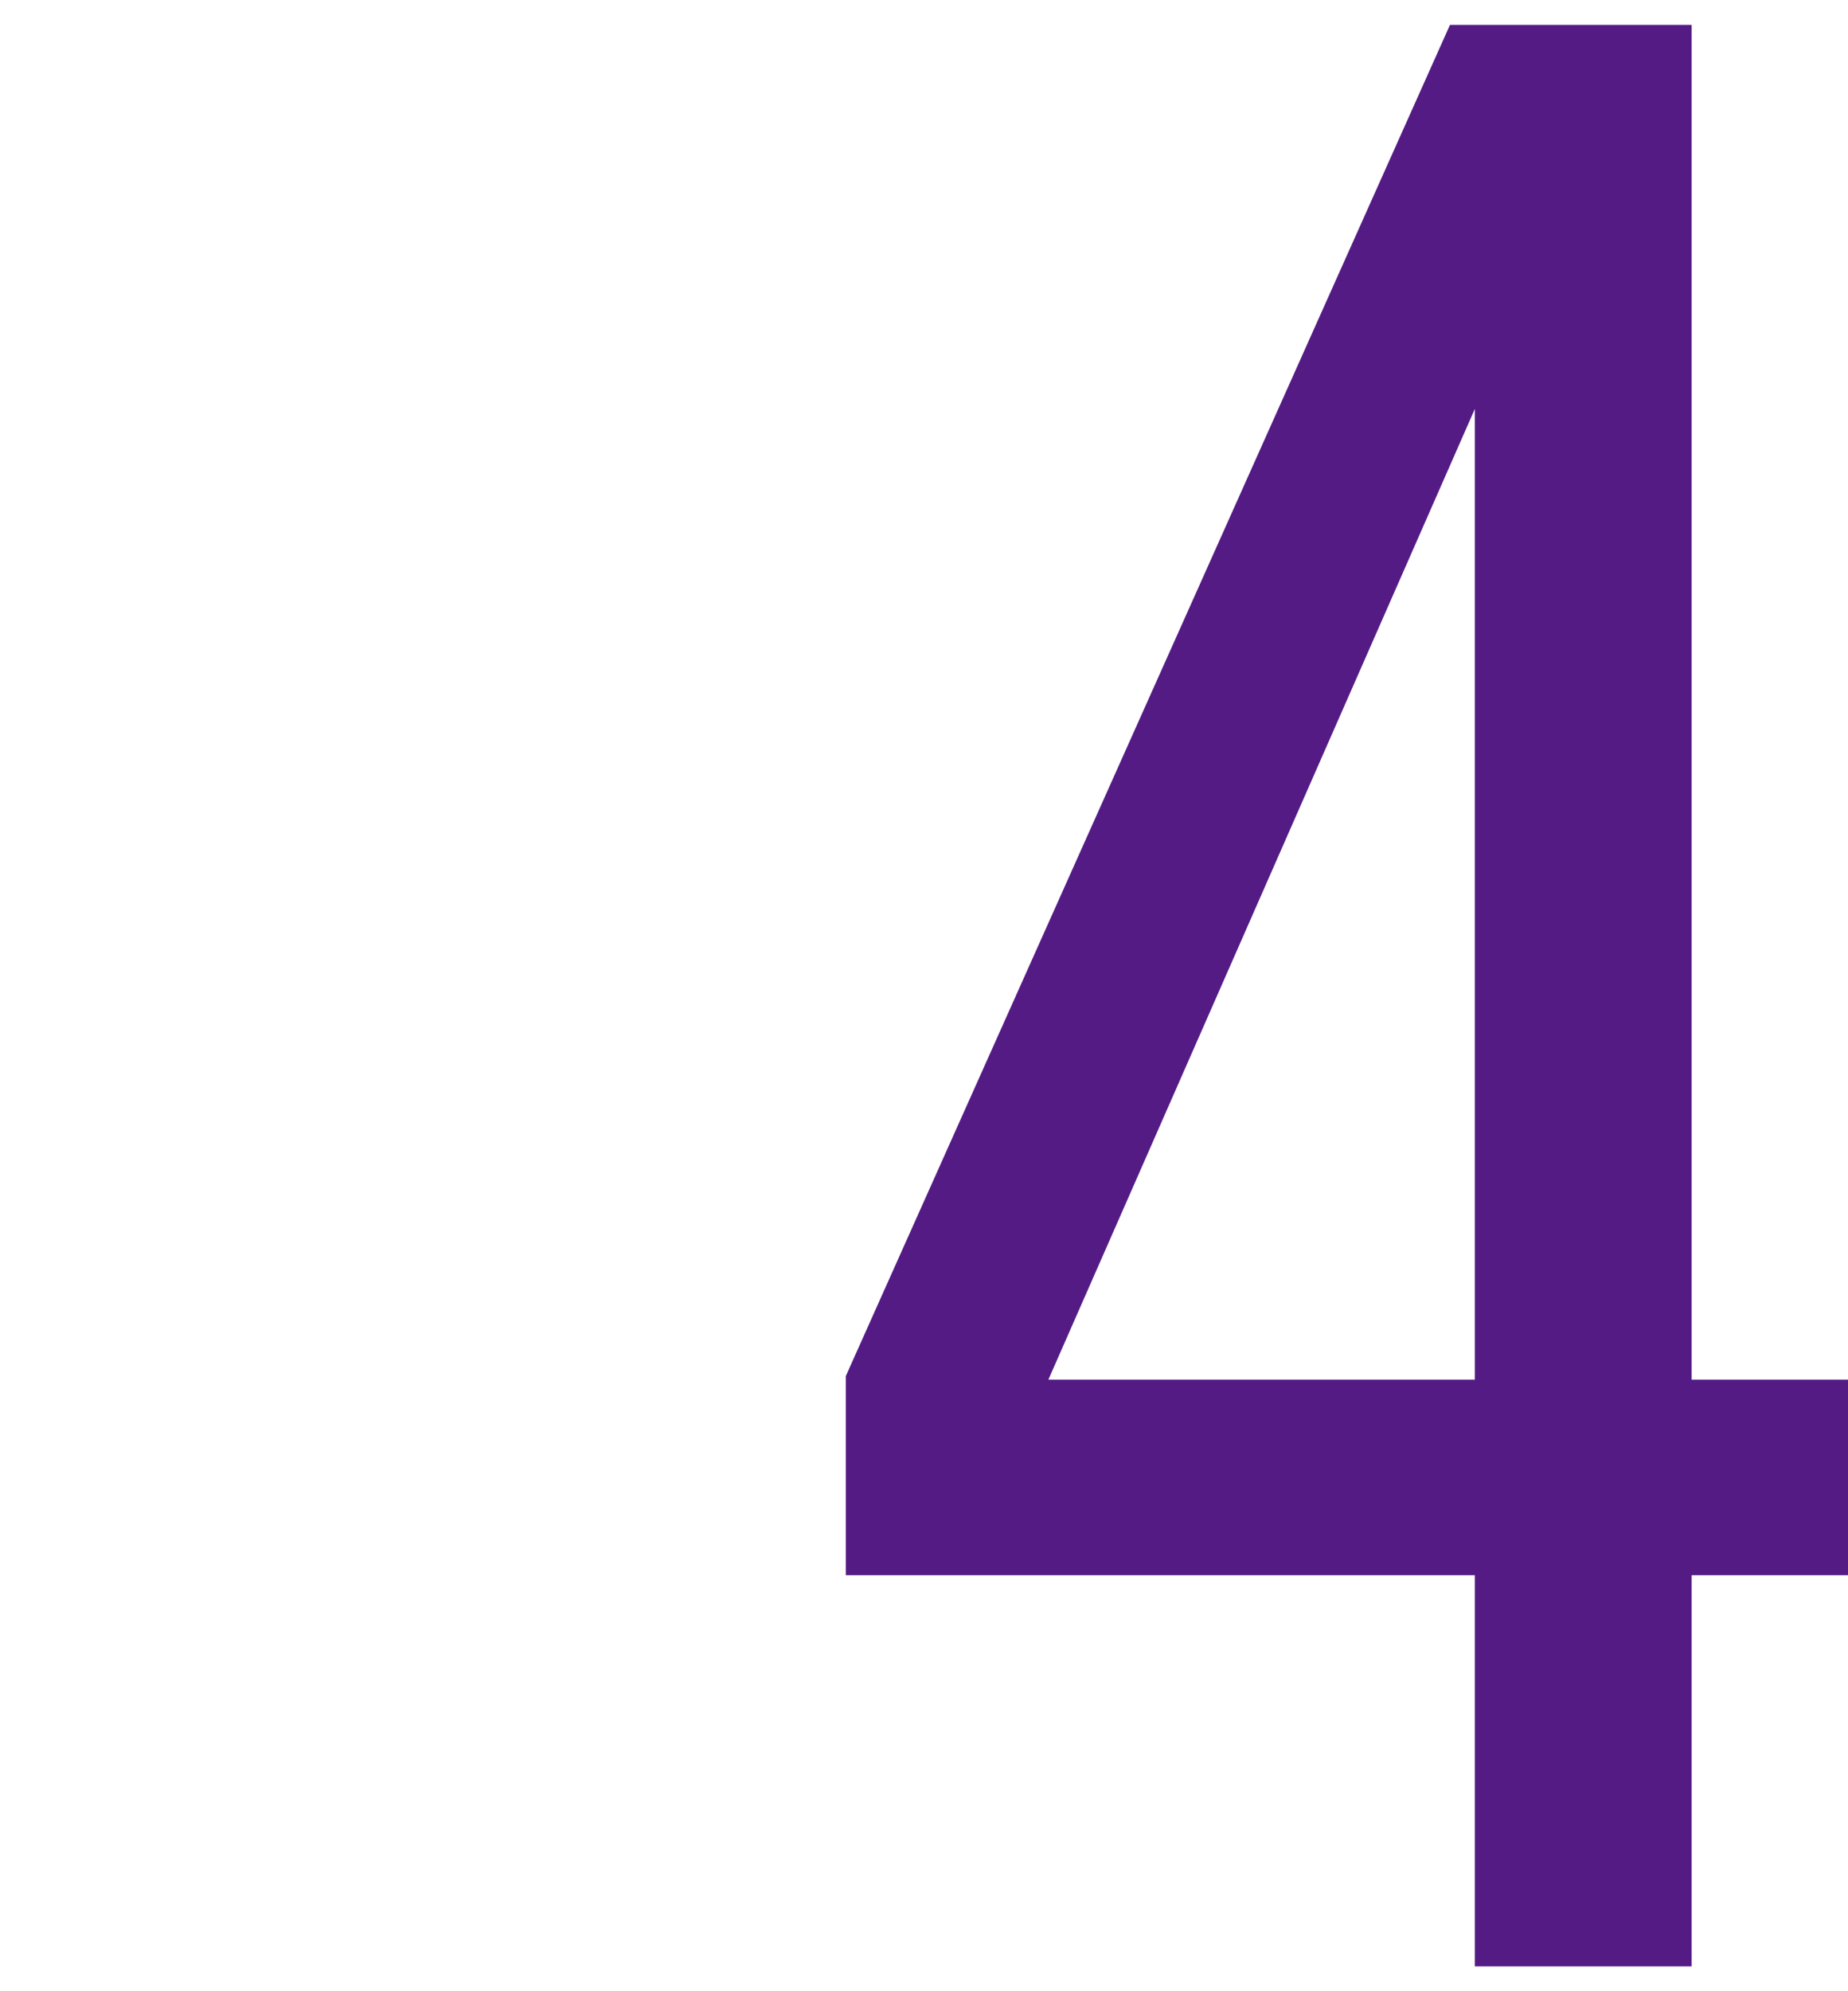
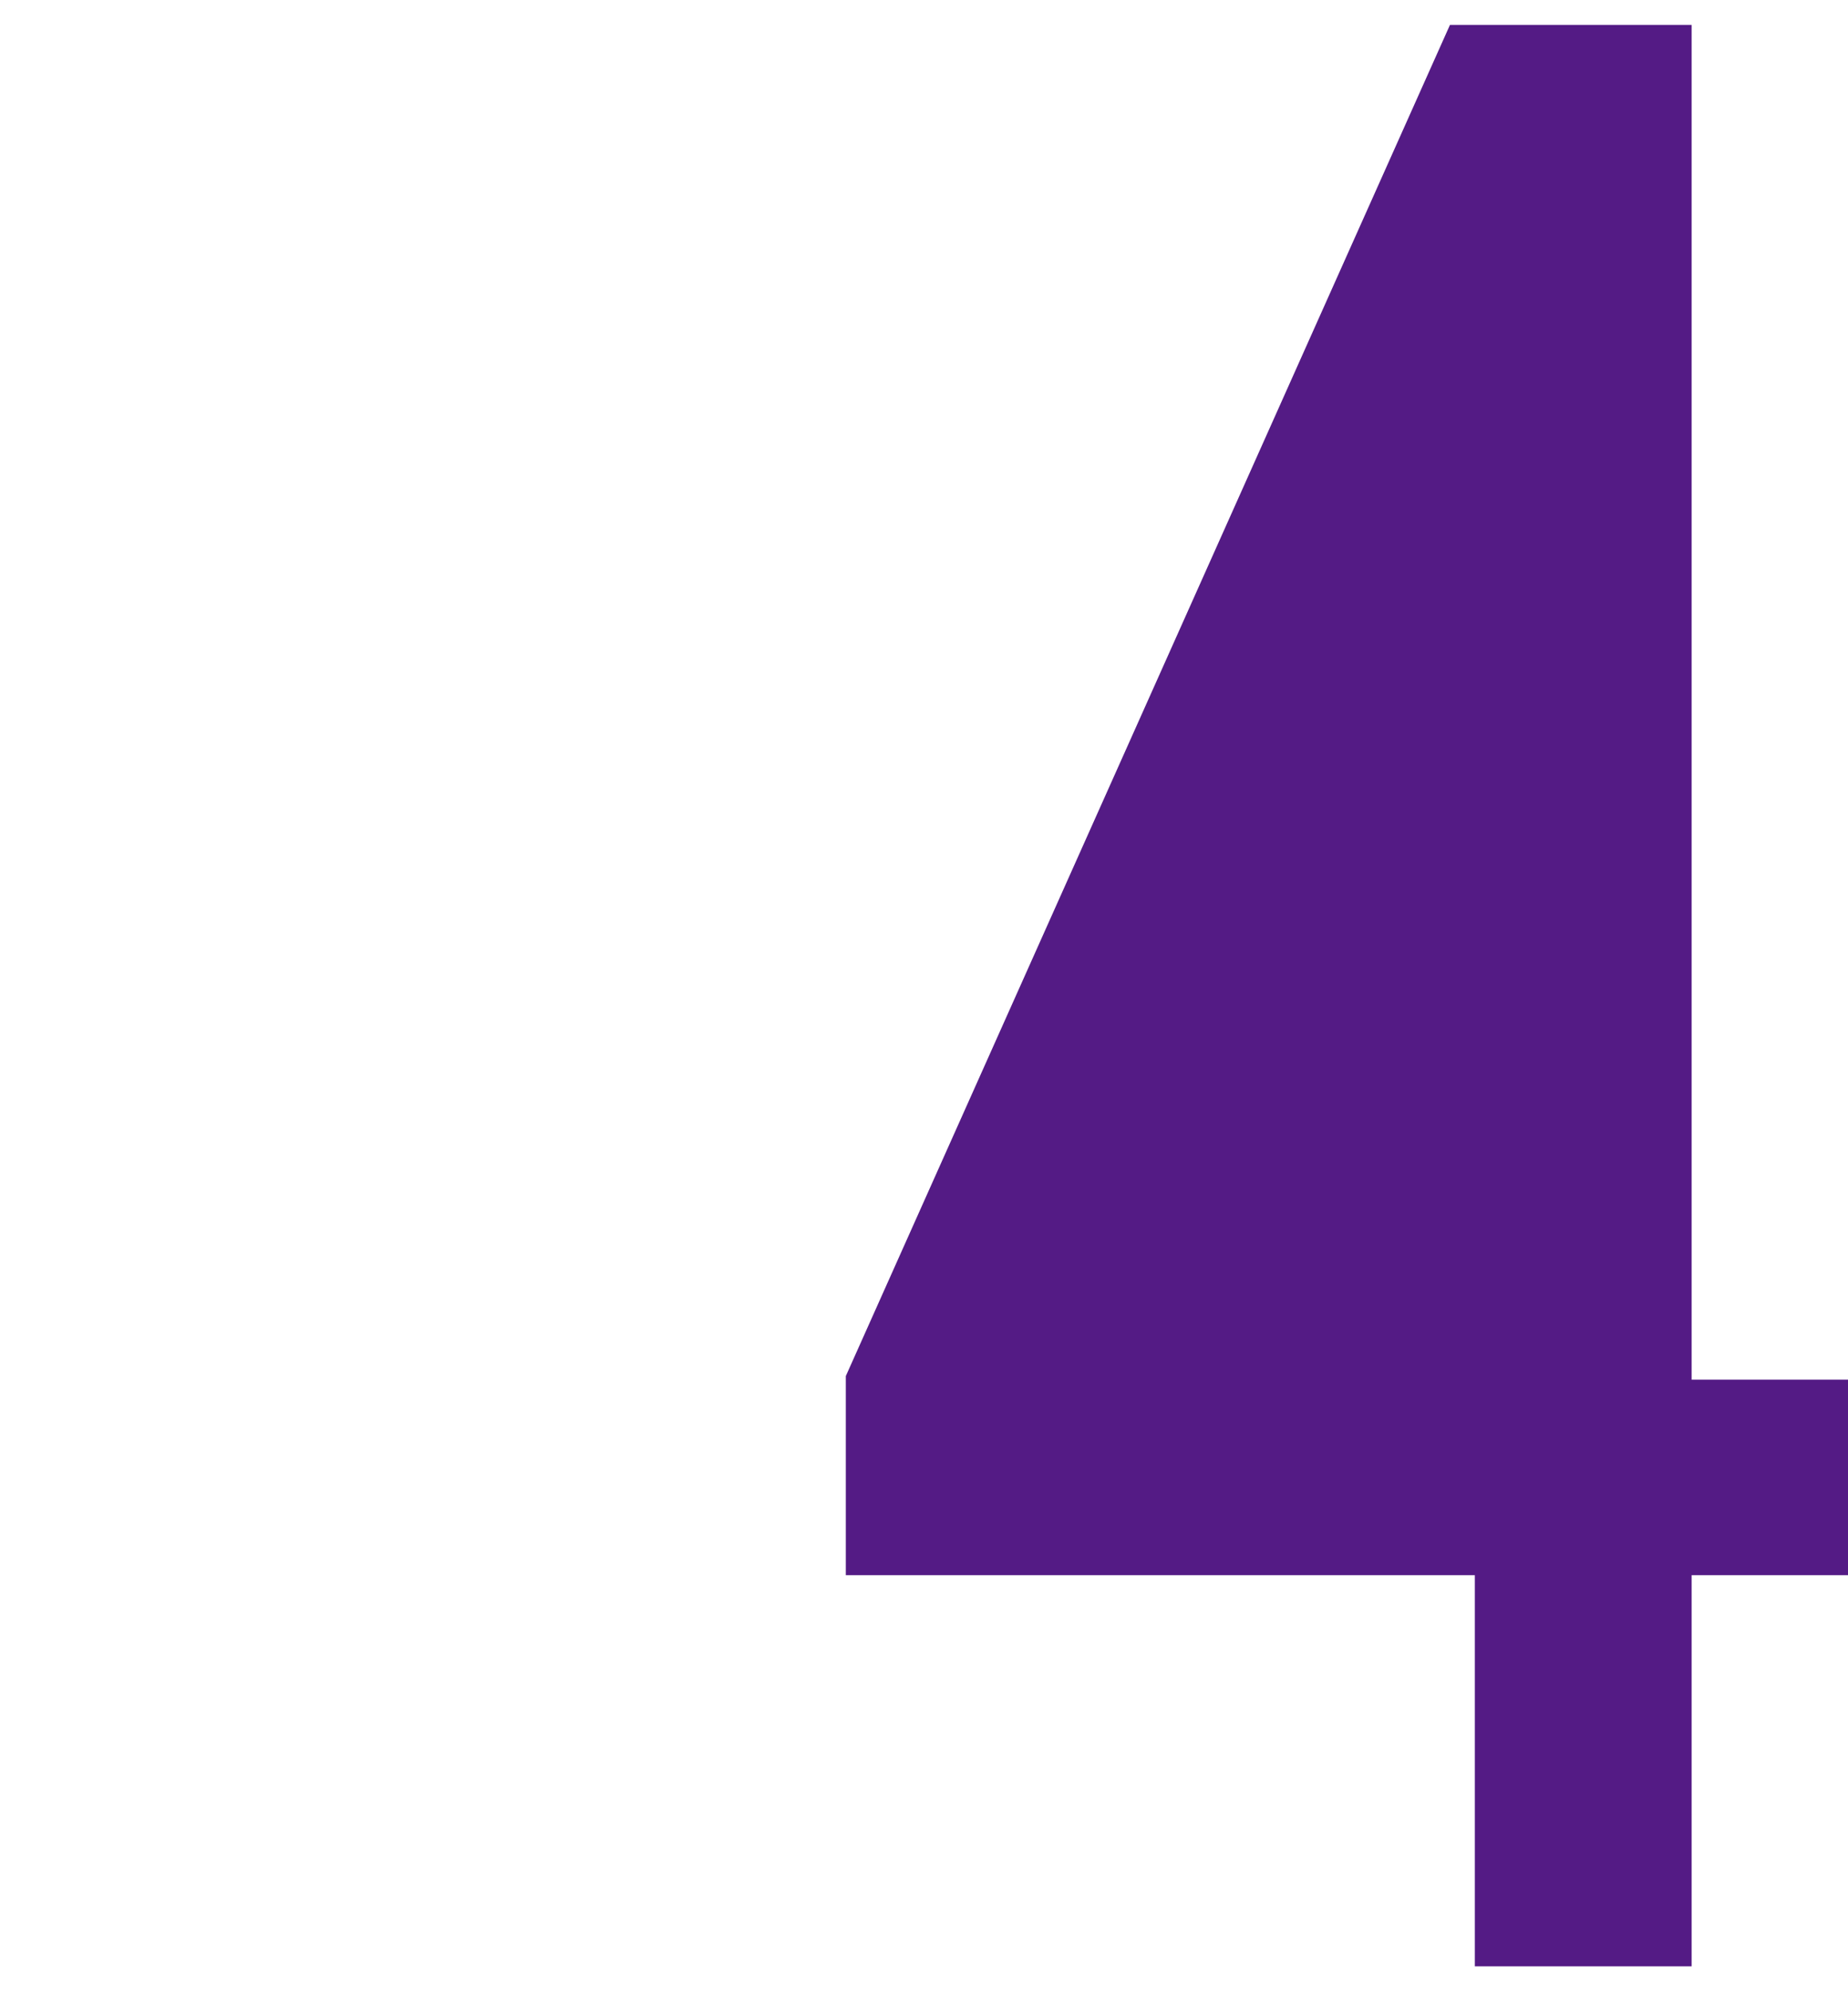
<svg xmlns="http://www.w3.org/2000/svg" version="1.1" id="レイヤー_1" x="0px" y="0px" width="52px" height="56px" viewBox="0 0 52 56" style="enable-background:new 0 0 52 56;" xml:space="preserve">
  <style type="text/css">
	.st0{fill:#541B85;}
</style>
-   <path id="パス_396" class="st0" d="M41.5,55.3h6.1v-11H52v-5.5h-4.4V0.7h-6.8l-17,38v5.6h17.7V55.3z M29.5,38.8l12-27.3v27.3H29.5  z" />
+   <path id="パス_396" class="st0" d="M41.5,55.3h6.1v-11H52v-5.5h-4.4V0.7h-6.8l-17,38v5.6h17.7V55.3z M29.5,38.8v27.3H29.5  z" />
</svg>